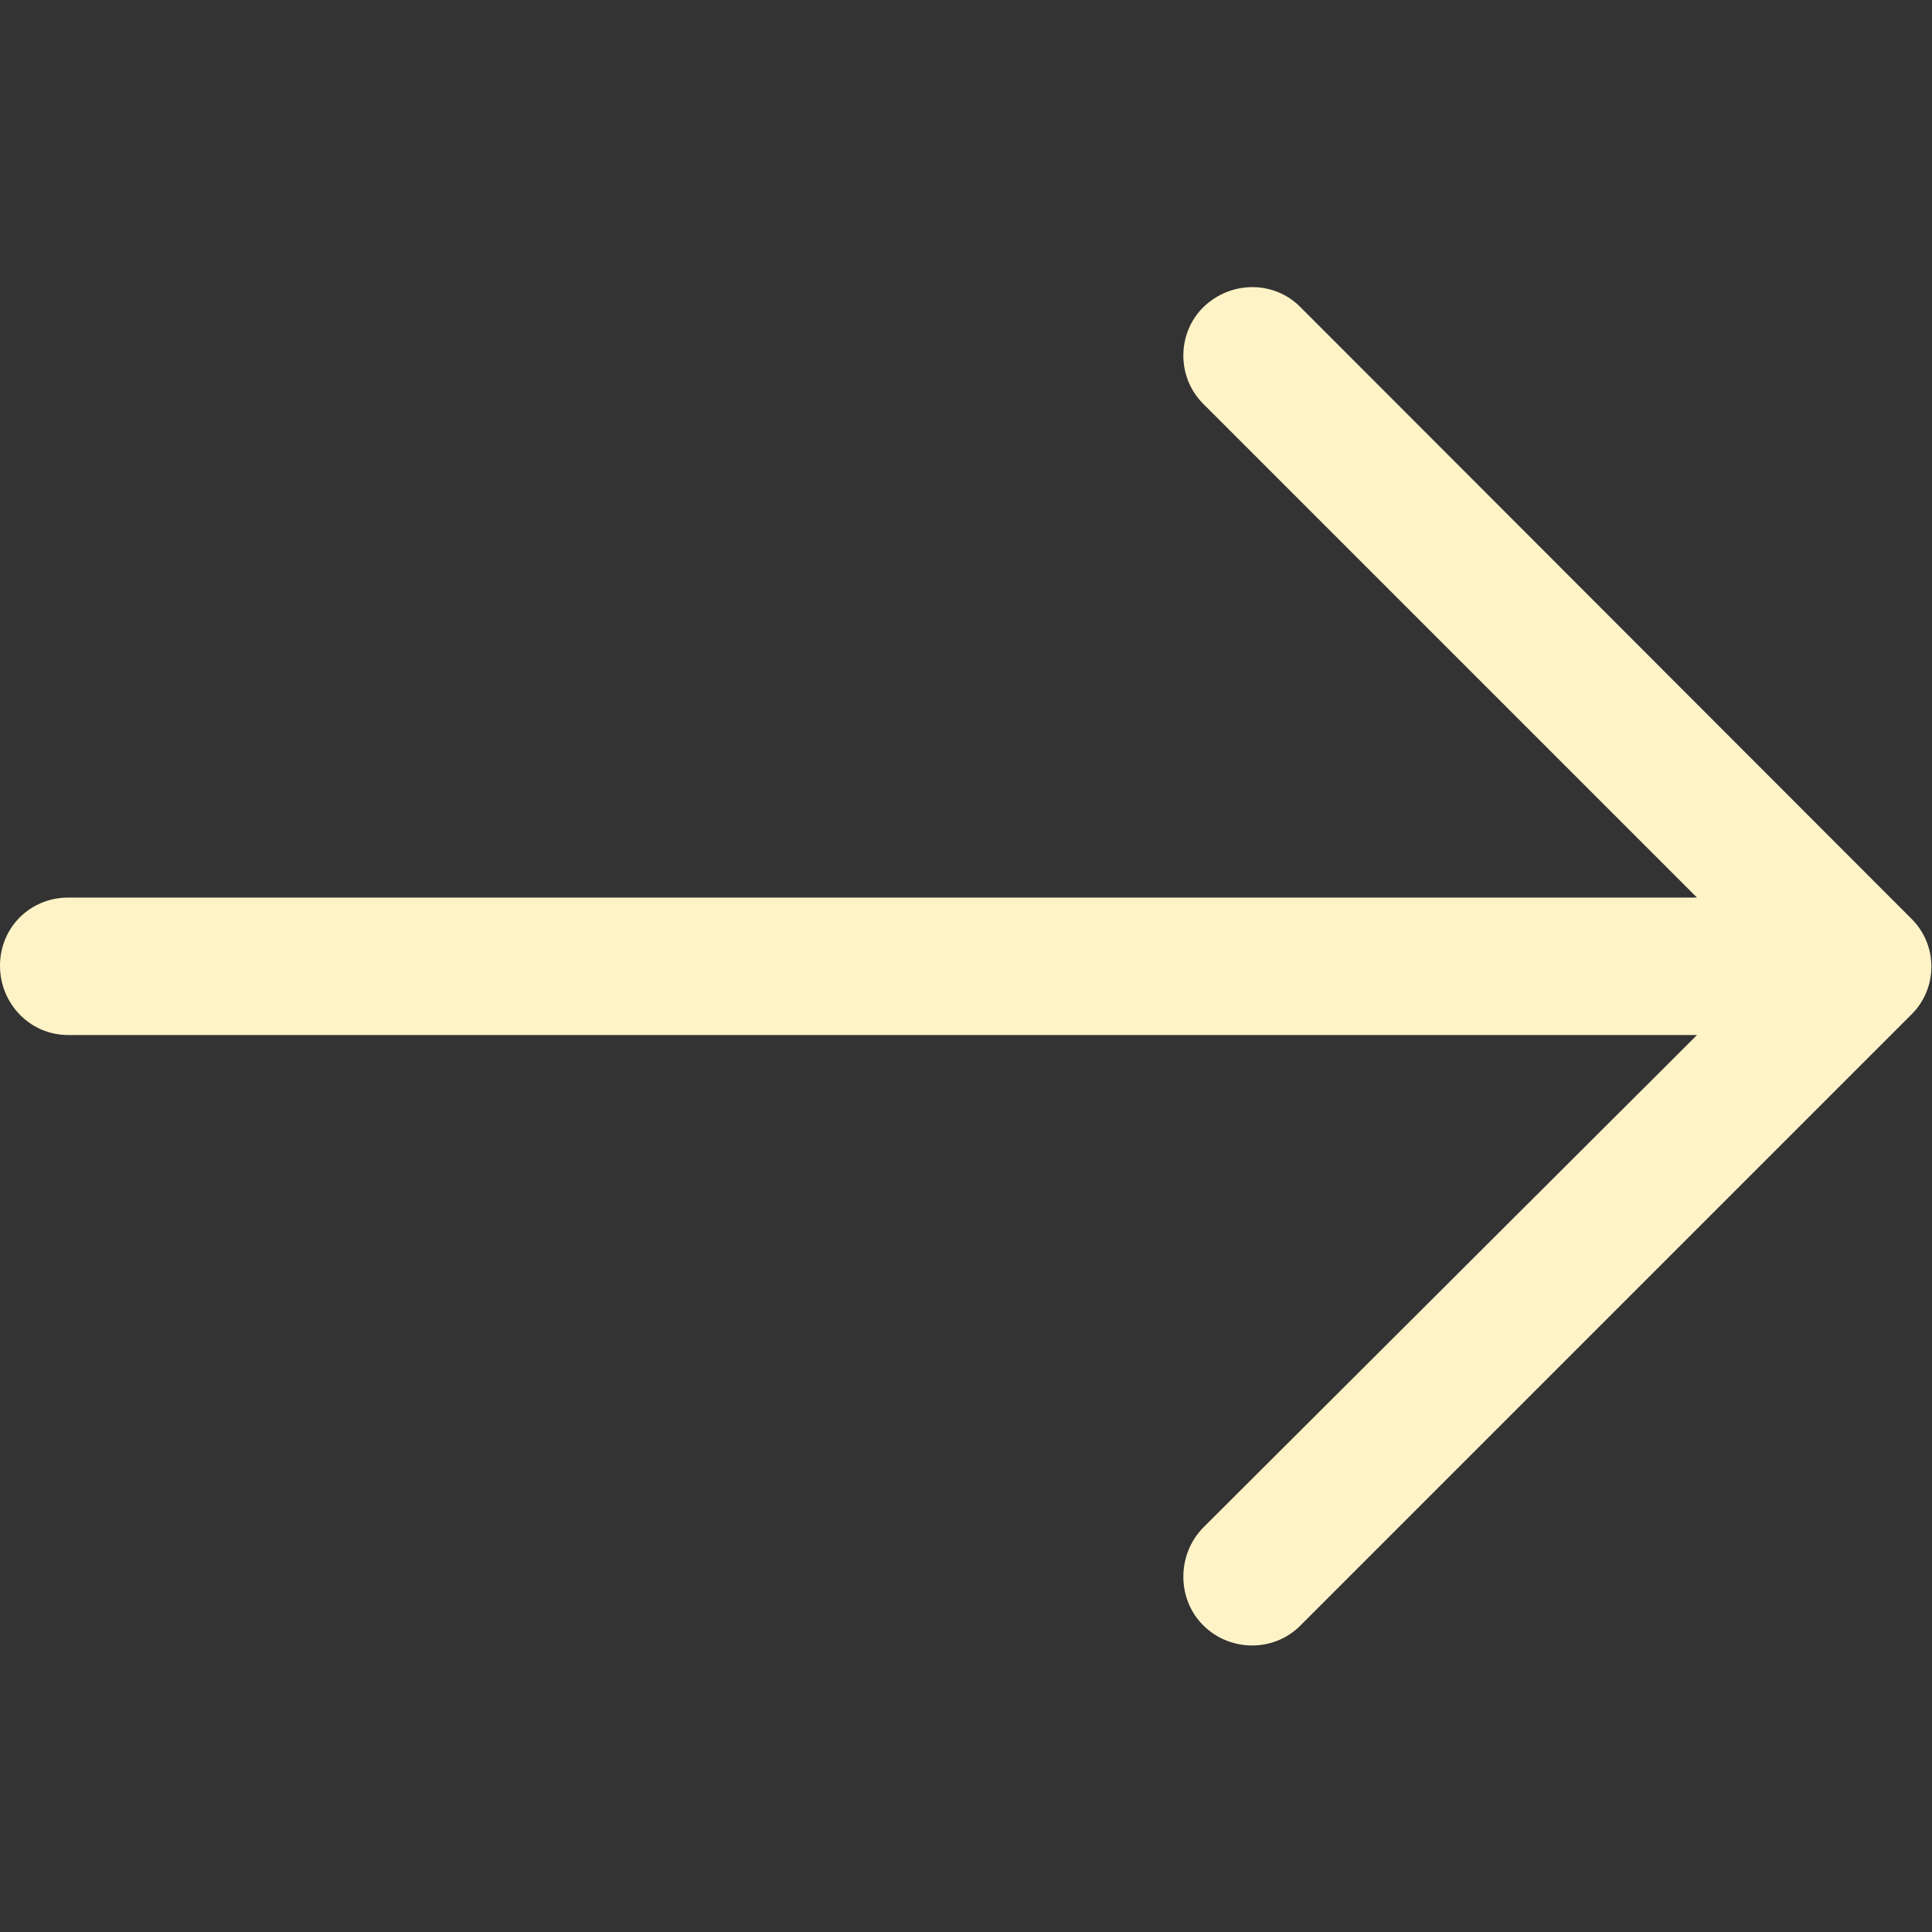
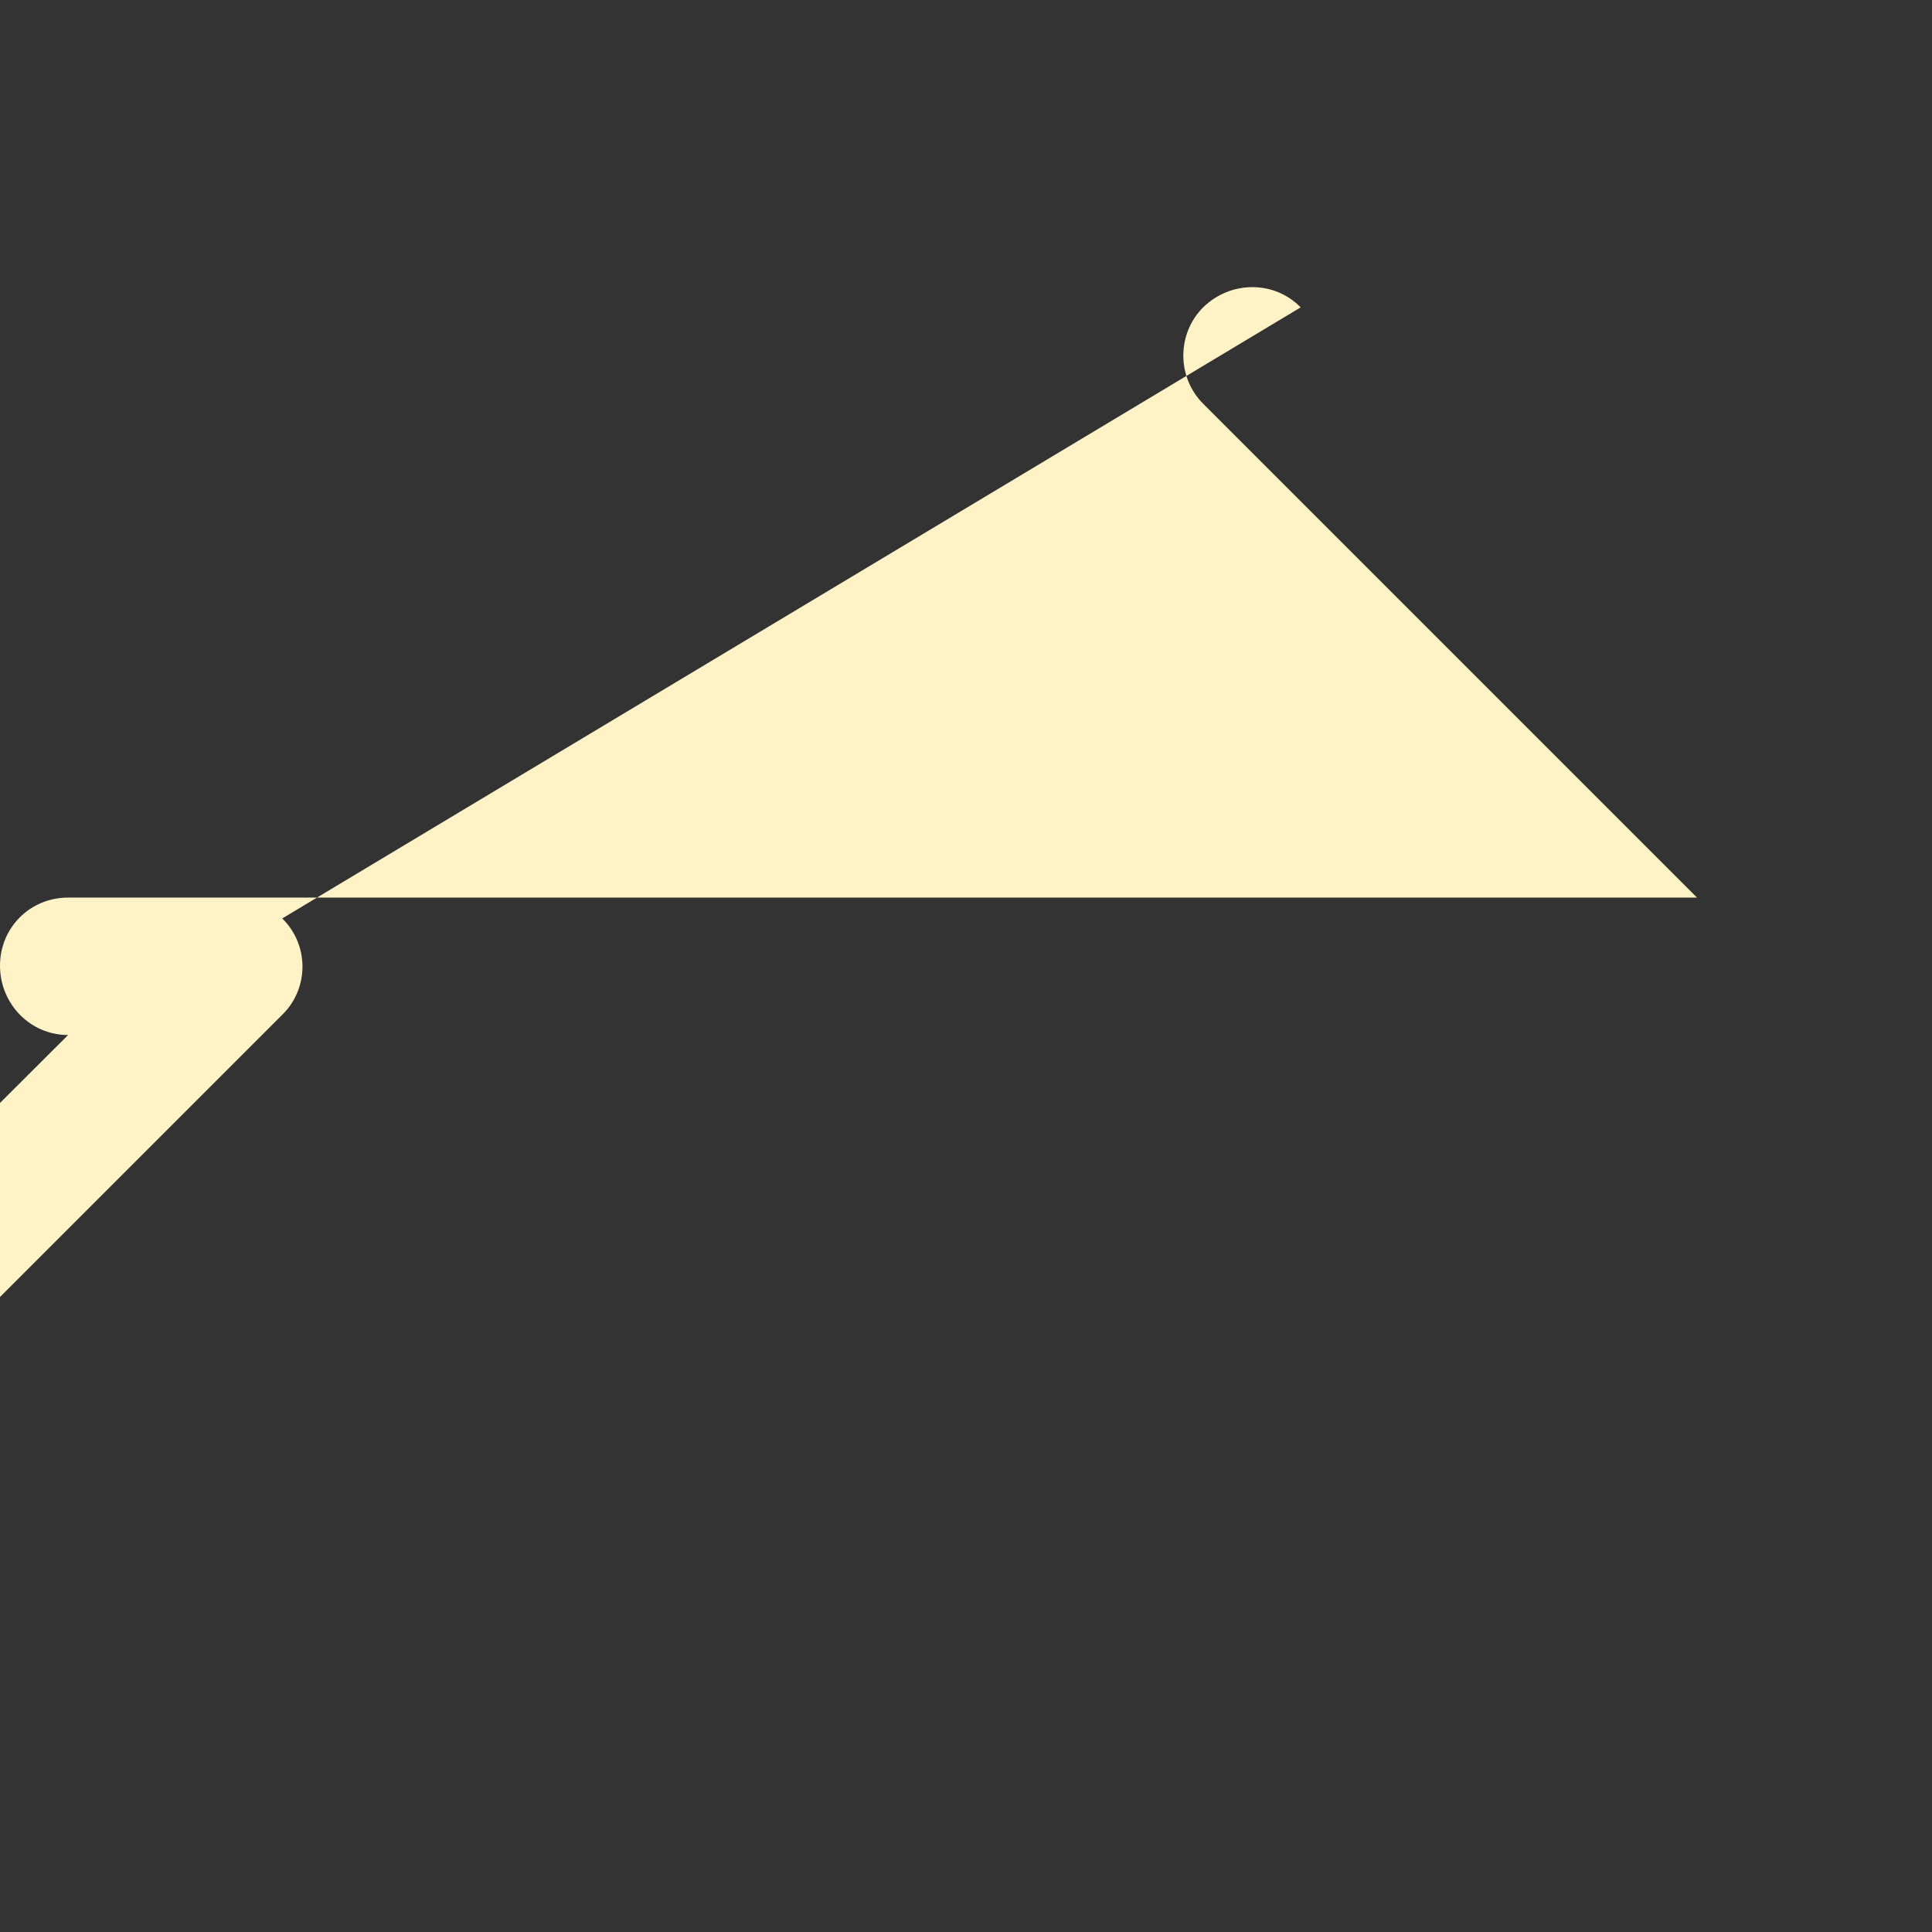
<svg xmlns="http://www.w3.org/2000/svg" version="1.1" id="Capa_1" x="0px" y="0px" viewBox="0 0 31.49 31.49" style="enable-background:new 0 0 31.49 31.49;" xml:space="preserve">
  <rect x="0" y="0" width="31.49" height="31.49" fill="#333333" stroke="none" />
  <style type="text/css">
	.st0{fill:#FEF3C7;}
</style>
-   <path class="st0" d="M21.2,5.01c-0.43-0.44-1.14-0.44-1.59,0c-0.43,0.43-0.43,1.14,0,1.57l8.05,8.05H1.11  C0.49,14.63,0,15.12,0,15.74s0.49,1.13,1.11,1.13h26.55l-8.05,8.03c-0.43,0.44-0.43,1.16,0,1.59c0.44,0.44,1.16,0.44,1.59,0  l9.95-9.95c0.44-0.43,0.44-1.14,0-1.57L21.2,5.01z" />
+   <path class="st0" d="M21.2,5.01c-0.43-0.44-1.14-0.44-1.59,0c-0.43,0.43-0.43,1.14,0,1.57l8.05,8.05H1.11  C0.49,14.63,0,15.12,0,15.74s0.49,1.13,1.11,1.13l-8.05,8.03c-0.43,0.44-0.43,1.16,0,1.59c0.44,0.44,1.16,0.44,1.59,0  l9.95-9.95c0.44-0.43,0.44-1.14,0-1.57L21.2,5.01z" />
</svg>